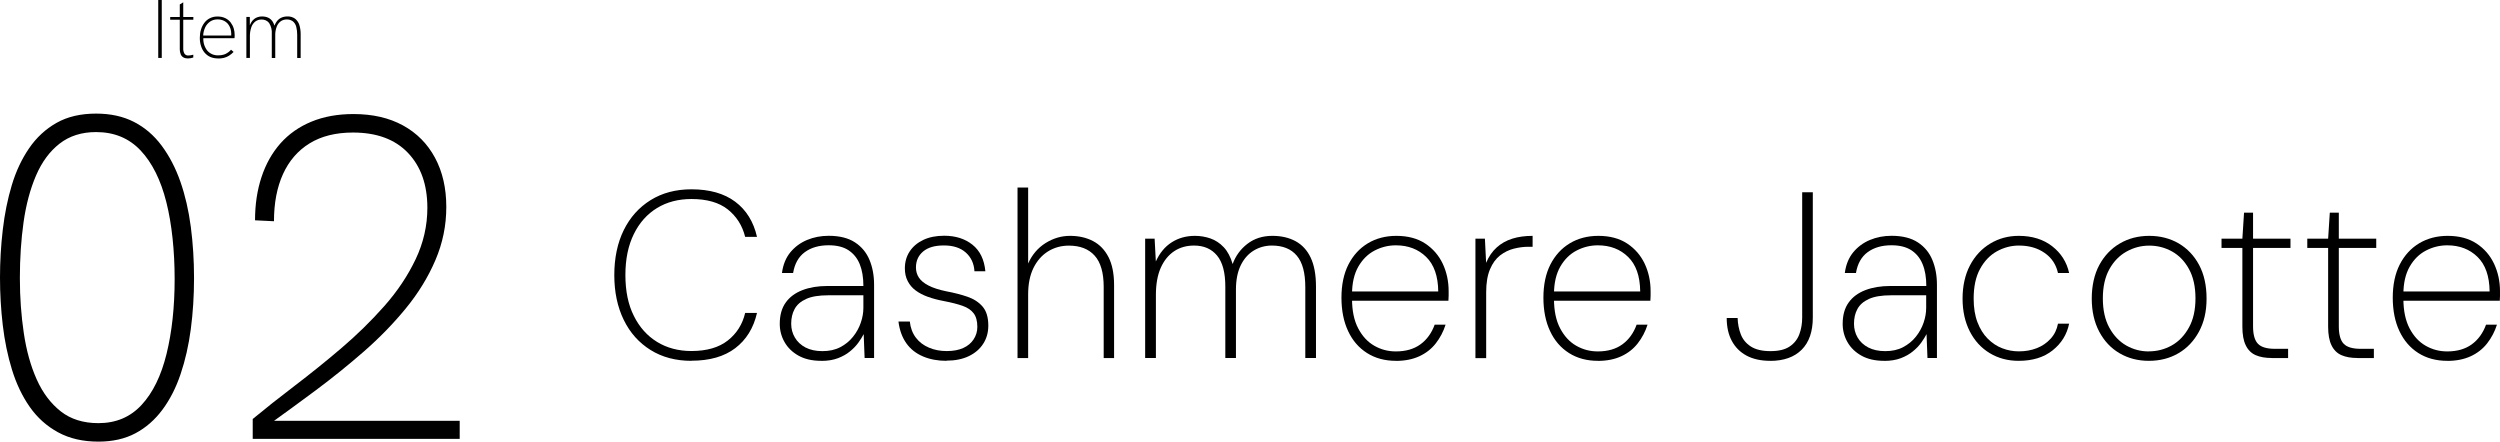
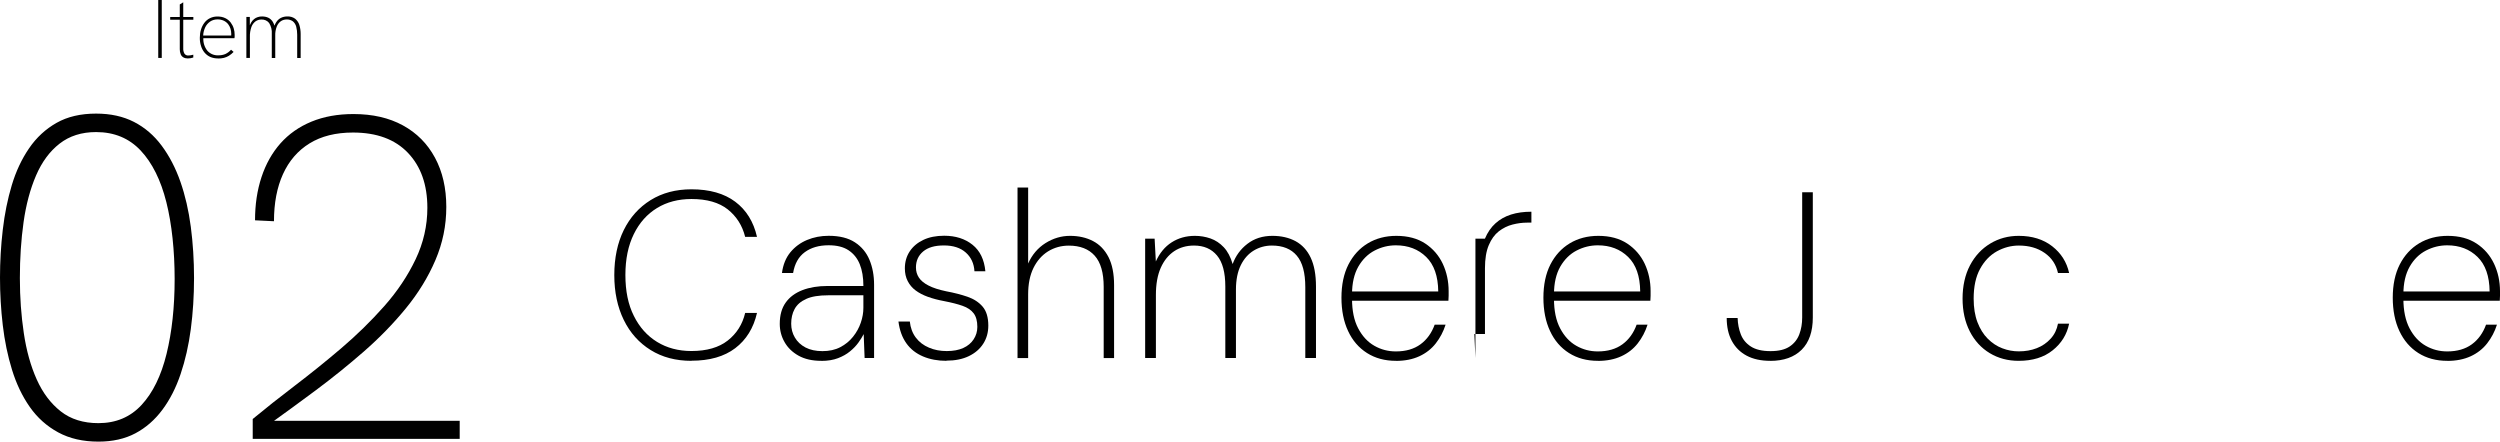
<svg xmlns="http://www.w3.org/2000/svg" id="_レイヤー_2" viewBox="0 0 432.89 76.47">
  <defs>
    <style>.cls-1{isolation:isolate;}</style>
  </defs>
  <g id="_レイヤー_1-2">
    <g id="item-02-title">
      <g id="item-02-title-2">
        <g id="Cashmere_Jacotte" class="cls-1">
          <g class="cls-1">
            <path d="M119.73,62.48c-2.71,0-5.06-.62-7.07-1.87s-3.56-2.98-4.65-5.21c-1.09-2.23-1.64-4.82-1.64-7.77s.55-5.58,1.64-7.79c1.09-2.21,2.64-3.94,4.65-5.19s4.37-1.87,7.07-1.87c3.14,0,5.67.72,7.58,2.15s3.17,3.46,3.77,6.09h-2.05c-.49-1.97-1.5-3.55-3.01-4.76-1.52-1.2-3.62-1.8-6.29-1.8-2.27,0-4.26.52-5.96,1.56-1.71,1.04-3.05,2.54-4.02,4.51-.97,1.97-1.46,4.33-1.46,7.09s.48,5.12,1.46,7.07c.97,1.96,2.31,3.46,4.02,4.51,1.71,1.05,3.7,1.58,5.96,1.58,2.65,0,4.75-.61,6.29-1.82,1.54-1.21,2.55-2.81,3.01-4.78h2.05c-.6,2.62-1.86,4.66-3.77,6.11s-4.44,2.17-7.58,2.17Z" />
            <path d="M142.2,62.48c-1.56,0-2.87-.3-3.94-.9-1.07-.6-1.87-1.39-2.42-2.36-.55-.97-.82-2.02-.82-3.14,0-1.5.34-2.73,1.03-3.69.68-.96,1.65-1.67,2.89-2.15,1.24-.48,2.69-.72,4.33-.72h6.23c0-1.48-.21-2.73-.63-3.77-.42-1.04-1.07-1.84-1.95-2.42s-2.02-.86-3.44-.86c-1.67,0-3.04.4-4.12,1.19s-1.76,2-2.03,3.61h-1.93c.19-1.45.68-2.64,1.46-3.59.78-.94,1.74-1.65,2.89-2.13,1.15-.48,2.39-.72,3.73-.72,1.89,0,3.4.38,4.55,1.13,1.15.75,1.99,1.76,2.52,3.03s.8,2.71.8,4.33v12.67h-1.64l-.16-4.14c-.22.44-.53.93-.92,1.48-.4.55-.88,1.05-1.46,1.52-.57.47-1.26.86-2.07,1.17-.81.31-1.77.47-2.89.47ZM142.41,60.8c1.17,0,2.2-.22,3.08-.68.87-.45,1.61-1.05,2.21-1.8.6-.75,1.05-1.56,1.35-2.44.3-.87.45-1.73.45-2.58v-2.17h-6.07c-1.64,0-2.93.21-3.85.64-.93.42-1.59,1-1.99,1.74-.4.74-.59,1.59-.59,2.54,0,.88.21,1.68.64,2.4.42.72,1.04,1.3,1.84,1.72.81.42,1.78.63,2.93.63Z" />
            <path d="M163.89,62.48c-1.5,0-2.86-.25-4.06-.76-1.2-.51-2.17-1.26-2.89-2.28-.72-1.01-1.18-2.27-1.37-3.77h1.97c.11,1.09.46,2.02,1.04,2.79s1.35,1.35,2.28,1.74c.93.4,1.95.59,3.08.59s2.07-.18,2.85-.53,1.38-.86,1.8-1.5c.42-.64.64-1.36.64-2.15,0-1.01-.21-1.8-.64-2.36-.42-.56-1.06-.99-1.91-1.29-.85-.3-1.91-.57-3.2-.82-1.04-.19-1.97-.44-2.81-.74-.83-.3-1.54-.67-2.13-1.11s-1.04-.98-1.37-1.62c-.33-.64-.49-1.37-.49-2.19,0-1.12.28-2.1.84-2.95.56-.85,1.35-1.51,2.36-1.99,1.01-.48,2.21-.72,3.61-.72,1.97,0,3.6.52,4.9,1.56,1.3,1.04,2.04,2.57,2.23,4.59h-1.89c-.08-1.34-.58-2.42-1.5-3.24-.92-.82-2.18-1.23-3.79-1.23s-2.75.35-3.59,1.04c-.83.7-1.25,1.62-1.25,2.77,0,.66.17,1.24.51,1.76s.9.98,1.66,1.37c.76.4,1.79.73,3.07,1,1.34.25,2.56.56,3.67.94,1.11.38,1.99.96,2.64,1.72s.98,1.86.98,3.28c0,1.18-.29,2.22-.88,3.14-.59.92-1.42,1.63-2.5,2.15-1.08.52-2.37.78-3.88.78Z" />
            <path d="M176.19,61.99v-29.52h1.84v13.16c.68-1.53,1.69-2.71,3.01-3.54,1.33-.83,2.74-1.25,4.24-1.25s2.83.3,3.98.9c1.15.6,2.04,1.53,2.69,2.79.64,1.26.96,2.87.96,4.84v12.63h-1.8v-12.34c0-2.43-.52-4.23-1.56-5.39-1.04-1.16-2.53-1.74-4.47-1.74-1.34,0-2.54.34-3.61,1-1.07.67-1.91,1.63-2.52,2.87s-.92,2.77-.92,4.57v11.03h-1.84Z" />
            <path d="M198.29,61.99v-20.66h1.64l.21,3.94c.66-1.45,1.56-2.55,2.73-3.3s2.51-1.13,4.04-1.13c.93,0,1.82.15,2.69.45.86.3,1.63.81,2.3,1.52.67.71,1.18,1.68,1.54,2.91.52-1.42,1.37-2.59,2.56-3.5,1.19-.92,2.63-1.38,4.33-1.38,1.53,0,2.86.31,4,.92,1.13.62,2.01,1.56,2.62,2.85s.92,2.95.92,5v12.38h-1.85v-12.26c0-2.49-.49-4.31-1.48-5.47-.98-1.16-2.42-1.74-4.3-1.74-1.15,0-2.19.29-3.14.86-.94.57-1.7,1.42-2.25,2.54s-.84,2.53-.84,4.22v11.85h-1.84v-12.38c0-2.43-.48-4.22-1.44-5.37-.96-1.15-2.28-1.72-3.98-1.72-1.31,0-2.46.33-3.44.98-.98.66-1.76,1.61-2.32,2.87-.56,1.26-.84,2.83-.84,4.71v10.91h-1.84Z" />
            <path d="M241.71,62.48c-1.91,0-3.58-.45-5-1.35-1.42-.9-2.52-2.17-3.28-3.81-.77-1.64-1.15-3.57-1.15-5.78s.4-4.15,1.21-5.74c.81-1.58,1.93-2.81,3.36-3.67,1.43-.86,3.08-1.29,4.94-1.29,2,0,3.66.45,5,1.33,1.34.89,2.35,2.06,3.03,3.5.68,1.45,1.02,3.04,1.02,4.76v.78c0,.25-.01.53-.04.86h-17.22v-1.6h15.46c-.03-2.65-.72-4.64-2.09-5.98-1.37-1.34-3.12-2.01-5.25-2.01-1.29,0-2.51.3-3.67.9s-2.1,1.53-2.83,2.79c-.72,1.26-1.09,2.86-1.09,4.8v.74c0,2.08.35,3.79,1.07,5.15.71,1.35,1.64,2.36,2.79,3.01,1.15.66,2.39.98,3.73.98,1.72,0,3.14-.41,4.26-1.23,1.12-.82,1.94-1.96,2.46-3.4h1.89c-.38,1.2-.95,2.28-1.7,3.24s-1.7,1.7-2.85,2.23c-1.15.53-2.5.8-4.06.8Z" />
-             <path d="M255.48,61.99v-20.66h1.64l.21,4.18c.46-1.09,1.07-1.98,1.83-2.66.75-.68,1.65-1.19,2.69-1.52,1.04-.33,2.21-.49,3.53-.49v1.89h-.74c-.82,0-1.66.11-2.52.33-.86.22-1.65.61-2.38,1.17-.72.56-1.3,1.36-1.74,2.4-.44,1.04-.66,2.37-.66,3.98v11.4h-1.84Z" />
+             <path d="M255.48,61.99v-20.66h1.64c.46-1.09,1.07-1.98,1.83-2.66.75-.68,1.65-1.19,2.69-1.52,1.04-.33,2.21-.49,3.53-.49v1.89h-.74c-.82,0-1.66.11-2.52.33-.86.22-1.65.61-2.38,1.17-.72.56-1.3,1.36-1.74,2.4-.44,1.04-.66,2.37-.66,3.98v11.4h-1.84Z" />
            <path d="M276.68,62.48c-1.91,0-3.58-.45-5-1.35-1.42-.9-2.52-2.17-3.28-3.81-.77-1.64-1.15-3.57-1.15-5.78s.4-4.15,1.21-5.74c.81-1.58,1.93-2.81,3.36-3.67,1.43-.86,3.08-1.29,4.94-1.29,2,0,3.66.45,5,1.33,1.34.89,2.35,2.06,3.03,3.5.68,1.45,1.02,3.04,1.02,4.76v.78c0,.25-.01.53-.04.86h-17.22v-1.6h15.46c-.03-2.65-.72-4.64-2.09-5.98-1.37-1.34-3.12-2.01-5.25-2.01-1.29,0-2.51.3-3.67.9s-2.1,1.53-2.83,2.79c-.72,1.26-1.09,2.86-1.09,4.8v.74c0,2.08.35,3.79,1.07,5.15.71,1.35,1.64,2.36,2.79,3.01,1.15.66,2.39.98,3.73.98,1.72,0,3.14-.41,4.26-1.23,1.12-.82,1.94-1.96,2.46-3.4h1.89c-.38,1.2-.95,2.28-1.7,3.24s-1.7,1.7-2.85,2.23c-1.15.53-2.5.8-4.06.8Z" />
            <path d="M306.53,62.48c-1.61,0-2.98-.3-4.1-.9-1.12-.6-1.97-1.46-2.56-2.56-.59-1.11-.88-2.42-.88-3.96h1.89c.03,1.01.21,1.95.55,2.83.34.88.92,1.58,1.74,2.11s1.95.8,3.4.8,2.53-.27,3.32-.8c.79-.53,1.35-1.24,1.68-2.13.33-.89.49-1.85.49-2.89v-21.69h1.84v21.69c0,2.43-.64,4.29-1.93,5.58-1.29,1.28-3.1,1.93-5.45,1.93Z" />
-             <path d="M326.25,62.48c-1.56,0-2.87-.3-3.94-.9-1.07-.6-1.87-1.39-2.42-2.36-.55-.97-.82-2.02-.82-3.14,0-1.5.34-2.73,1.03-3.69.68-.96,1.65-1.67,2.89-2.15,1.24-.48,2.69-.72,4.33-.72h6.23c0-1.48-.21-2.73-.64-3.77-.42-1.04-1.07-1.84-1.95-2.42-.88-.57-2.02-.86-3.44-.86-1.67,0-3.04.4-4.12,1.19-1.08.79-1.76,2-2.03,3.61h-1.93c.19-1.45.68-2.64,1.46-3.59.78-.94,1.74-1.65,2.89-2.13,1.15-.48,2.39-.72,3.73-.72,1.89,0,3.4.38,4.55,1.13,1.15.75,1.99,1.76,2.52,3.03.53,1.27.8,2.71.8,4.33v12.67h-1.64l-.16-4.14c-.22.44-.53.93-.92,1.48s-.88,1.05-1.46,1.52c-.57.47-1.26.86-2.07,1.17-.81.31-1.77.47-2.89.47ZM326.45,60.8c1.17,0,2.2-.22,3.07-.68s1.61-1.05,2.21-1.8c.6-.75,1.05-1.56,1.35-2.44.3-.87.45-1.73.45-2.58v-2.17h-6.07c-1.64,0-2.92.21-3.85.64-.93.42-1.59,1-1.99,1.74s-.59,1.59-.59,2.54c0,.88.21,1.68.63,2.4.42.72,1.04,1.3,1.85,1.72.81.42,1.78.63,2.93.63Z" />
            <path d="M349.54,62.48c-1.86,0-3.53-.44-5-1.33-1.48-.89-2.63-2.15-3.46-3.77-.83-1.63-1.25-3.52-1.25-5.68s.43-4.13,1.29-5.76c.86-1.63,2.03-2.88,3.51-3.77,1.48-.89,3.12-1.33,4.92-1.33,2.32,0,4.26.6,5.8,1.8,1.54,1.2,2.52,2.75,2.93,4.63h-1.93c-.33-1.48-1.1-2.64-2.32-3.48-1.22-.85-2.7-1.27-4.45-1.27-1.34,0-2.61.34-3.81,1-1.2.67-2.17,1.68-2.91,3.04-.74,1.35-1.11,3.07-1.11,5.14,0,1.59.22,2.95.66,4.1.44,1.15,1.03,2.1,1.78,2.85.75.75,1.59,1.31,2.52,1.66.93.36,1.89.53,2.87.53,1.12,0,2.15-.18,3.1-.55s1.74-.92,2.4-1.64c.66-.72,1.08-1.59,1.27-2.6h1.93c-.38,1.86-1.33,3.4-2.85,4.61-1.52,1.22-3.48,1.82-5.88,1.82Z" />
-             <path d="M372.08,62.48c-1.89,0-3.57-.44-5.06-1.31-1.49-.87-2.67-2.12-3.53-3.75-.86-1.63-1.29-3.53-1.29-5.72s.44-4.21,1.31-5.82c.88-1.61,2.06-2.86,3.57-3.73,1.5-.88,3.2-1.31,5.08-1.31s3.61.44,5.1,1.31c1.49.88,2.67,2.12,3.53,3.73.86,1.61,1.29,3.55,1.29,5.82s-.44,4.09-1.31,5.72c-.88,1.62-2.06,2.88-3.57,3.75-1.5.88-3.21,1.31-5.12,1.31ZM372.08,60.84c1.42,0,2.74-.34,3.96-1.02,1.22-.68,2.21-1.71,2.97-3.08.77-1.37,1.15-3.06,1.15-5.08s-.38-3.72-1.13-5.08c-.75-1.37-1.74-2.38-2.95-3.05-1.22-.67-2.52-1-3.92-1s-2.71.34-3.94,1.03c-1.23.68-2.22,1.7-2.97,3.05-.75,1.35-1.13,3.04-1.13,5.06s.38,3.72,1.13,5.08c.75,1.37,1.73,2.39,2.93,3.08,1.2.68,2.5,1.02,3.89,1.02Z" />
-             <path d="M393.36,61.99c-1.09,0-2.02-.16-2.77-.49s-1.33-.89-1.72-1.7c-.4-.8-.59-1.89-.59-3.26v-13.61h-3.61v-1.6h3.61l.29-4.51h1.56v4.51h6.48v1.6h-6.48v13.57c0,1.45.29,2.46.86,3.04s1.54.86,2.91.86h2.3v1.6h-2.83Z" />
-             <path d="M408.21,61.99c-1.09,0-2.02-.16-2.77-.49s-1.33-.89-1.72-1.7c-.4-.8-.59-1.89-.59-3.26v-13.61h-3.61v-1.6h3.61l.29-4.51h1.56v4.51h6.48v1.6h-6.48v13.57c0,1.45.29,2.46.86,3.04s1.54.86,2.91.86h2.3v1.6h-2.83Z" />
            <path d="M423.75,62.48c-1.91,0-3.58-.45-5-1.35-1.42-.9-2.51-2.17-3.28-3.81-.77-1.64-1.15-3.57-1.15-5.78s.4-4.15,1.21-5.74c.81-1.58,1.93-2.81,3.36-3.67,1.44-.86,3.08-1.29,4.94-1.29,2,0,3.66.45,5,1.33s2.35,2.06,3.03,3.5c.68,1.45,1.03,3.04,1.03,4.76v.78c0,.25-.01.53-.04.86h-17.22v-1.6h15.46c-.03-2.65-.72-4.64-2.09-5.98s-3.12-2.01-5.25-2.01c-1.29,0-2.51.3-3.67.9-1.16.6-2.11,1.53-2.83,2.79-.72,1.26-1.09,2.86-1.09,4.8v.74c0,2.08.36,3.79,1.07,5.15.71,1.35,1.64,2.36,2.79,3.01,1.15.66,2.39.98,3.73.98,1.72,0,3.14-.41,4.26-1.23,1.12-.82,1.94-1.96,2.46-3.4h1.89c-.38,1.2-.95,2.28-1.7,3.24-.75.96-1.7,1.7-2.85,2.23-1.15.53-2.5.8-4.06.8Z" />
          </g>
        </g>
        <g id="_02" class="cls-1">
          <g class="cls-1">
            <path d="M17.04,76.47c-2.67,0-4.99-.53-6.96-1.6-1.97-1.07-3.61-2.53-4.92-4.4s-2.33-4.01-3.08-6.44c-.75-2.43-1.28-5-1.6-7.72s-.48-5.47-.48-8.24.16-5.53.48-8.28c.32-2.75.84-5.32,1.56-7.72.72-2.4,1.72-4.53,3-6.4,1.28-1.87,2.87-3.33,4.76-4.4,1.89-1.07,4.17-1.6,6.84-1.6,2.51,0,4.69.48,6.56,1.44,1.87.96,3.47,2.33,4.8,4.12,1.33,1.79,2.41,3.87,3.24,6.24.83,2.37,1.43,4.97,1.8,7.8.37,2.83.56,5.79.56,8.88s-.19,6.04-.56,8.84c-.37,2.8-.96,5.39-1.76,7.76-.8,2.38-1.85,4.44-3.16,6.2-1.31,1.76-2.87,3.12-4.68,4.08-1.81.96-3.95,1.44-6.4,1.44ZM17.04,73.27c3.04,0,5.53-1.05,7.48-3.16,1.95-2.11,3.39-5.05,4.32-8.84.93-3.79,1.4-8.11,1.4-12.96s-.48-9.51-1.44-13.32c-.96-3.81-2.44-6.79-4.44-8.92-2-2.13-4.57-3.2-7.72-3.2-2.51,0-4.61.67-6.32,2-1.71,1.33-3.07,3.17-4.08,5.52-1.01,2.35-1.73,5.04-2.16,8.08-.43,3.04-.64,6.27-.64,9.68s.23,6.48.68,9.52c.45,3.04,1.2,5.72,2.24,8.04s2.43,4.16,4.16,5.52c1.73,1.36,3.91,2.04,6.52,2.04Z" />
            <path d="M43.76,75.99v-3.44c2.19-1.81,4.61-3.73,7.28-5.76s5.35-4.19,8.04-6.48c2.69-2.29,5.17-4.72,7.44-7.28,2.27-2.56,4.08-5.27,5.44-8.12,1.36-2.85,2.04-5.83,2.04-8.92,0-4-1.12-7.17-3.36-9.52-2.24-2.35-5.41-3.52-9.52-3.52-2.99,0-5.49.63-7.52,1.88-2.03,1.25-3.56,3.03-4.6,5.32-1.04,2.29-1.56,5.01-1.56,8.16l-3.28-.16c0-2.72.37-5.21,1.12-7.48.75-2.27,1.84-4.21,3.28-5.84,1.44-1.62,3.23-2.88,5.36-3.76,2.13-.88,4.56-1.32,7.28-1.32,3.31,0,6.16.65,8.56,1.96,2.4,1.31,4.25,3.17,5.56,5.6,1.31,2.43,1.96,5.27,1.96,8.52s-.63,6.27-1.88,9.2c-1.25,2.93-2.96,5.72-5.12,8.36s-4.59,5.13-7.28,7.48c-2.69,2.35-5.45,4.57-8.28,6.68-2.83,2.11-5.55,4.09-8.16,5.96l.72-.64h32.32v3.12h-35.84Z" />
          </g>
        </g>
      </g>
      <path id="_パス_47" d="M27.4,10.03V0h.61v10.03h-.61ZM32.51,10.12c-.26,0-.52-.05-.75-.18-.21-.12-.38-.31-.47-.54-.11-.28-.17-.58-.16-.88V.77l.6-.37v7.99c-.02.31.06.63.21.9.16.23.43.35.7.32.13,0,.26-.01.39-.04.15-.02.3-.06.44-.1v.49c-.16.05-.32.09-.48.12-.16.03-.32.04-.48.04ZM29.47,3.42v-.48h4.01v.48h-4.01ZM37.75,10.12c-.46,0-.92-.08-1.34-.26-.38-.17-.72-.43-.99-.75-.28-.34-.48-.72-.61-1.14-.15-.46-.22-.95-.21-1.43,0-.49.06-.98.21-1.45.13-.42.33-.82.6-1.17.25-.33.58-.6.96-.78.4-.19.83-.29,1.28-.28.48-.01.95.08,1.38.29.36.18.68.43.92.75.23.31.41.65.52,1.02.11.35.16.72.16,1.09,0,.11,0,.22,0,.33,0,.09-.01.18-.03.27h-5.39c-.04.79.21,1.57.71,2.19.47.52,1.15.81,1.86.78.42.01.84-.06,1.23-.22.38-.18.72-.43,1-.75l.44.38c-.24.26-.52.48-.82.67-.27.16-.55.28-.86.36-.33.08-.66.11-1,.11ZM40.02,6.29c.01-.08.02-.17.02-.25v-.23c0-.28-.05-.56-.13-.84-.09-.29-.23-.56-.41-.79-.2-.25-.45-.45-.74-.59-.35-.16-.73-.24-1.12-.23-.44,0-.88.12-1.25.37-.36.25-.66.59-.85.99-.21.45-.34.93-.36,1.43h5.04l-.2.14ZM42.66,10.03V2.93h.6v1.82h-.11c.07-.3.18-.58.33-.84.13-.23.3-.43.51-.6.19-.16.41-.28.65-.35.24-.08.5-.12.76-.11.37,0,.75.07,1.08.23.32.16.58.41.76.71.22.38.35.8.4,1.24h-.31c.1-.41.27-.82.5-1.19.2-.31.47-.57.8-.74.35-.17.73-.26,1.12-.25.48-.03.96.11,1.35.39.34.28.6.65.73,1.07.16.51.23,1.04.23,1.57v4.16h-.6v-4.03c0-.47-.05-.93-.17-1.39-.09-.36-.29-.68-.57-.92-.31-.23-.7-.35-1.09-.33-.36,0-.71.1-1,.3-.32.23-.57.56-.71.93-.19.5-.28,1.04-.26,1.58v3.86h-.6v-4.18c.05-.66-.11-1.31-.46-1.88-.32-.41-.83-.63-1.35-.6-.36,0-.71.11-1,.31-.33.25-.58.59-.72.98-.19.55-.28,1.13-.26,1.71v3.65h-.61Z" />
    </g>
  </g>
</svg>